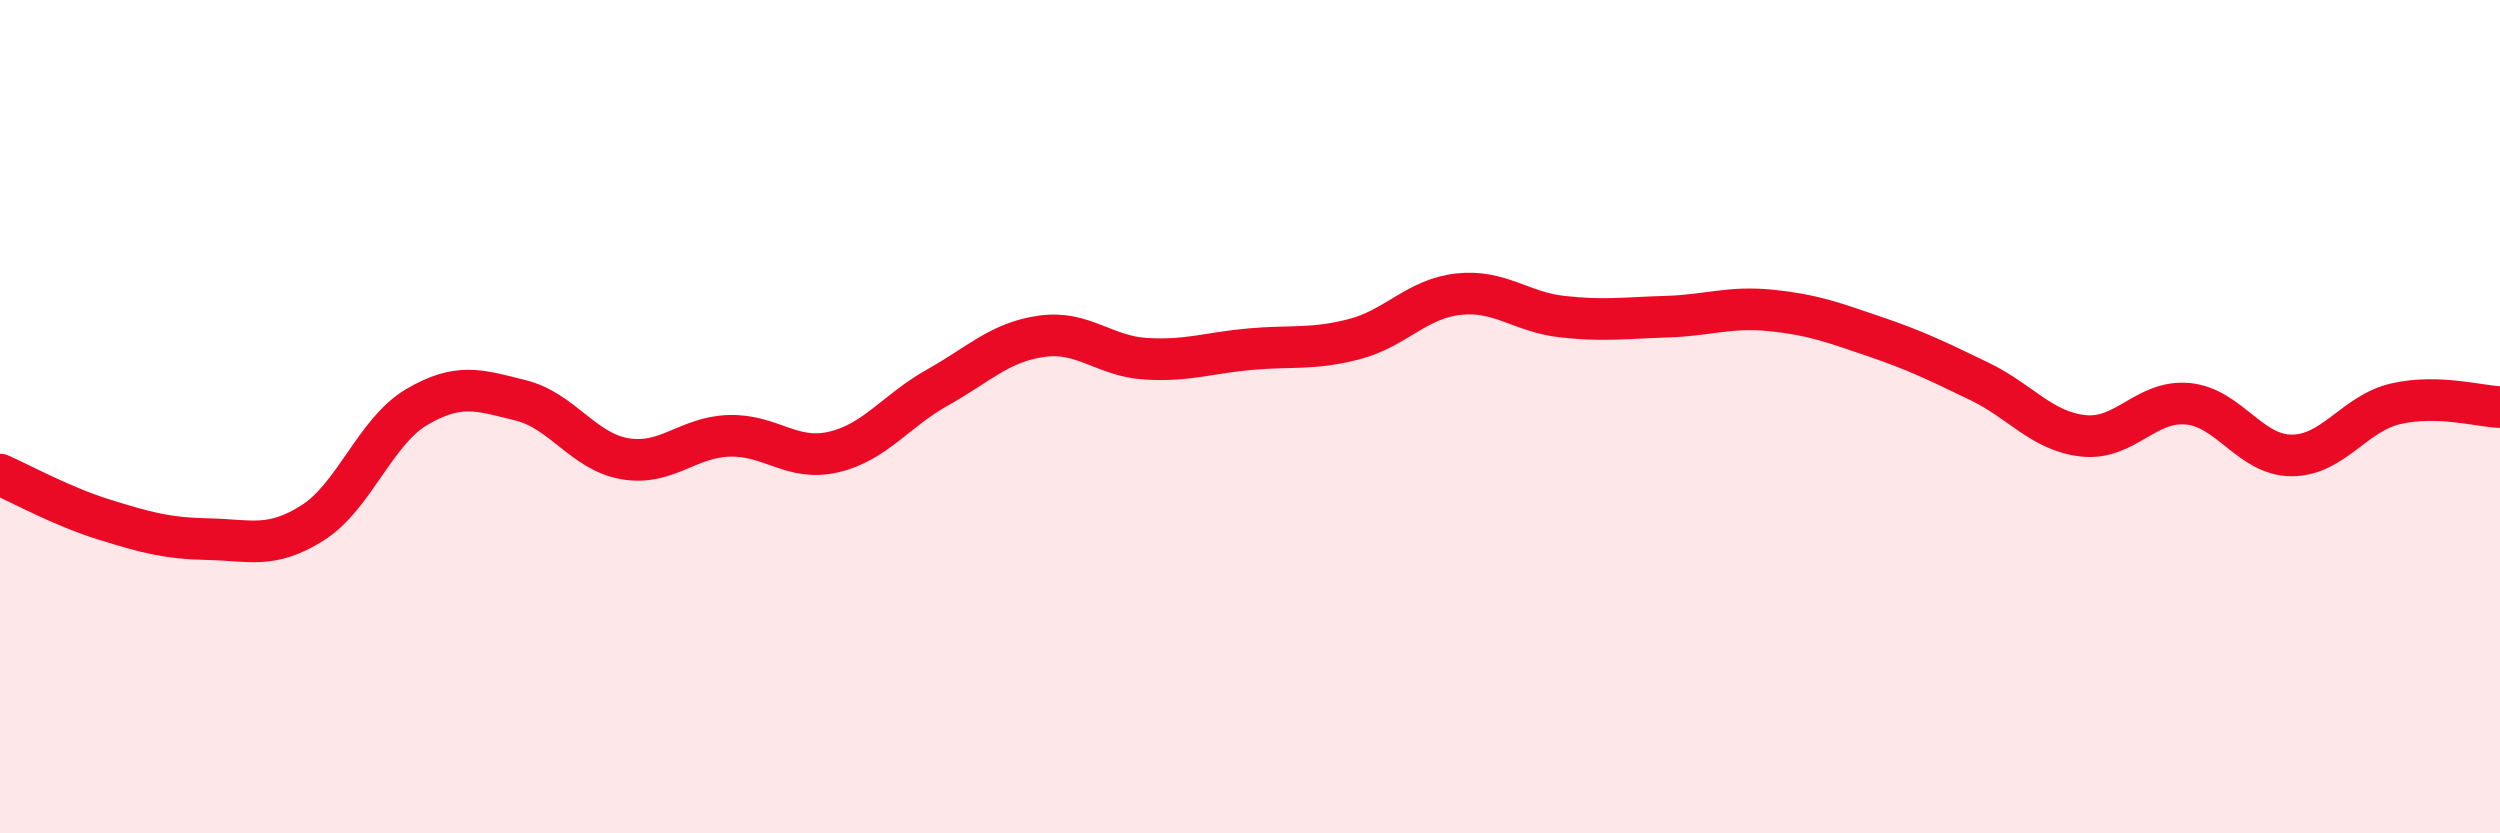
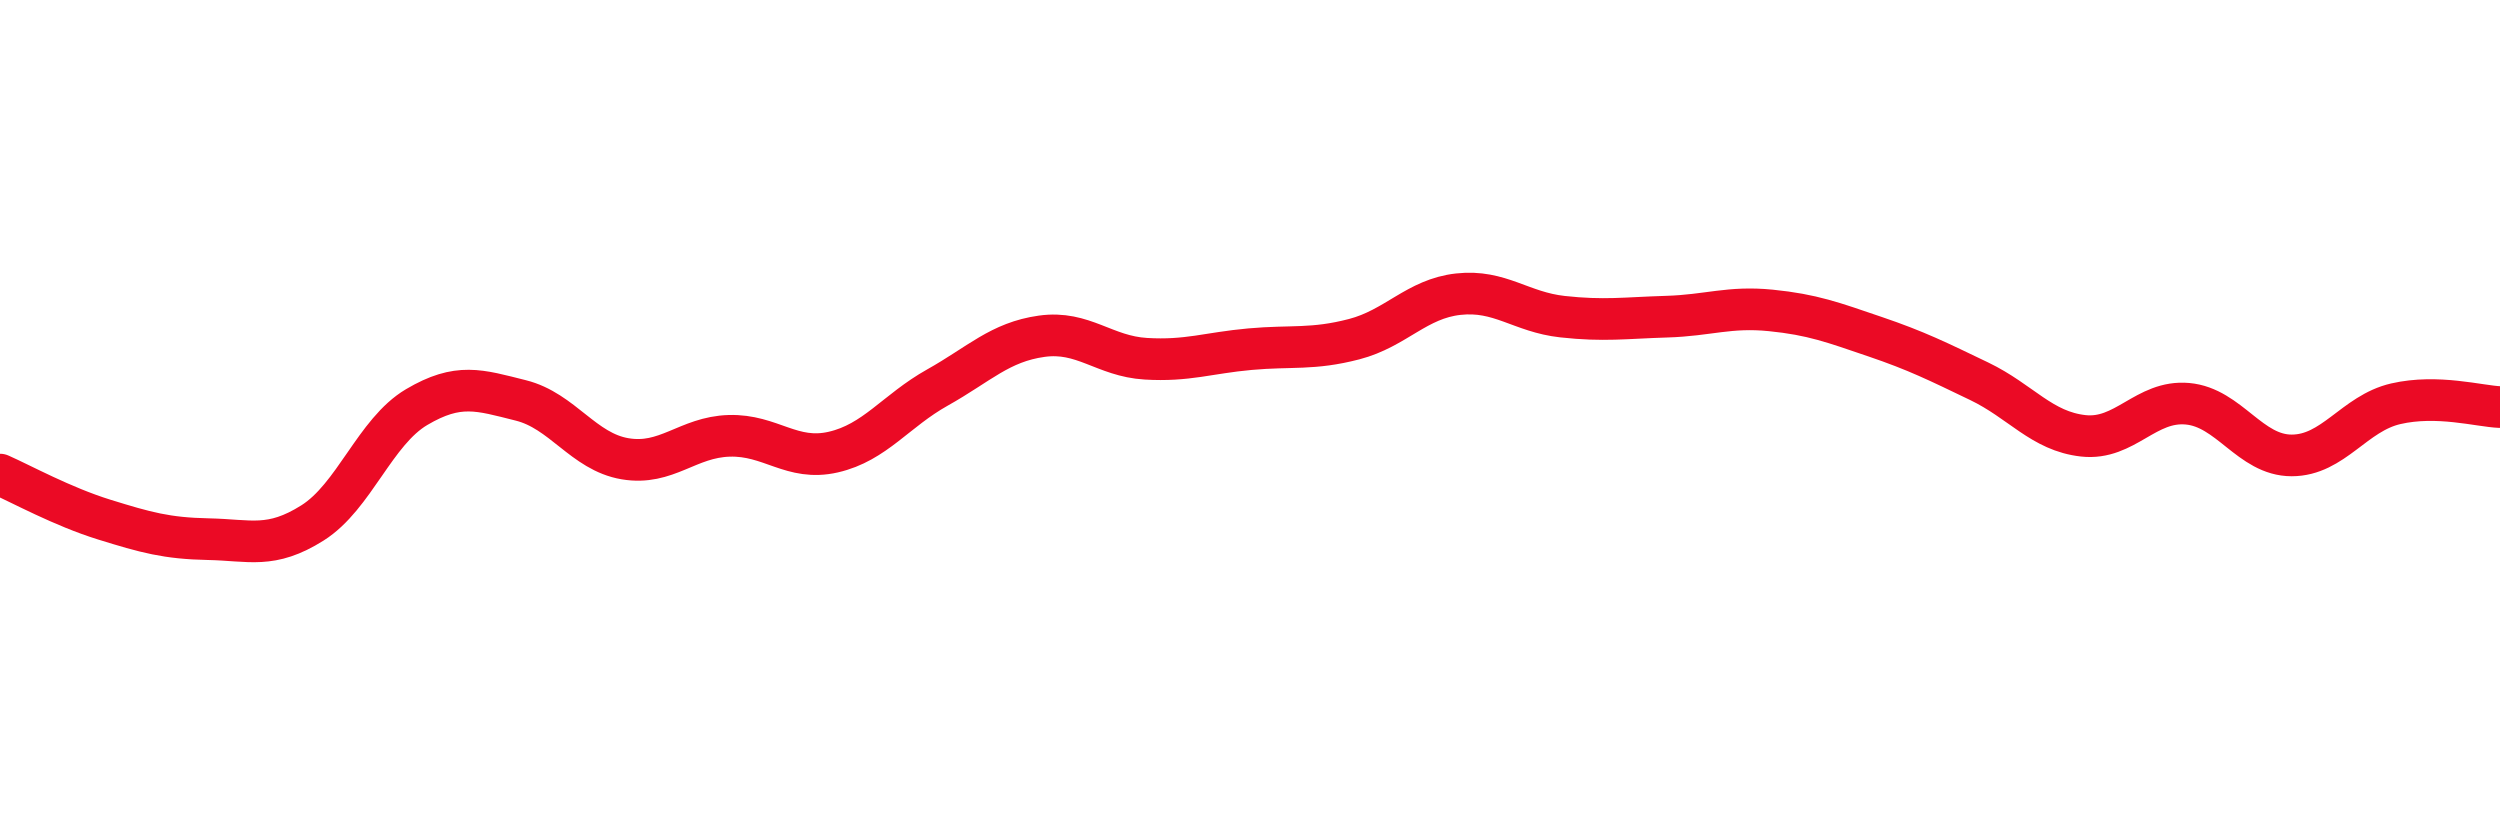
<svg xmlns="http://www.w3.org/2000/svg" width="60" height="20" viewBox="0 0 60 20">
-   <path d="M 0,11.39 C 0.5,11.61 1.5,12.16 2.5,12.47 C 3.5,12.78 4,12.92 5,12.94 C 6,12.96 6.5,13.18 7.5,12.55 C 8.5,11.92 9,10.36 10,9.77 C 11,9.18 11.5,9.36 12.5,9.61 C 13.5,9.86 14,10.84 15,11.01 C 16,11.18 16.5,10.49 17.5,10.46 C 18.5,10.43 19,11.08 20,10.85 C 21,10.62 21.5,9.86 22.5,9.3 C 23.5,8.74 24,8.21 25,8.07 C 26,7.93 26.5,8.55 27.5,8.61 C 28.5,8.67 29,8.47 30,8.38 C 31,8.29 31.5,8.4 32.5,8.14 C 33.5,7.88 34,7.17 35,7.06 C 36,6.95 36.5,7.49 37.5,7.6 C 38.5,7.71 39,7.63 40,7.6 C 41,7.57 41.5,7.35 42.5,7.45 C 43.5,7.55 44,7.74 45,8.08 C 46,8.42 46.5,8.67 47.5,9.15 C 48.5,9.63 49,10.35 50,10.46 C 51,10.57 51.5,9.6 52.5,9.69 C 53.5,9.78 54,10.93 55,10.93 C 56,10.93 56.5,9.92 57.5,9.69 C 58.5,9.46 59.5,9.75 60,9.77L60 20L0 20Z" fill="#EB0A25" opacity="0.1" stroke-linecap="round" stroke-linejoin="round" />
  <path d="M 0,11.39 C 0.5,11.61 1.5,12.16 2.5,12.47 C 3.5,12.78 4,12.92 5,12.94 C 6,12.96 6.5,13.18 7.5,12.55 C 8.5,11.92 9,10.36 10,9.77 C 11,9.18 11.5,9.36 12.5,9.61 C 13.5,9.86 14,10.84 15,11.01 C 16,11.18 16.5,10.49 17.5,10.46 C 18.5,10.43 19,11.08 20,10.85 C 21,10.62 21.5,9.86 22.5,9.3 C 23.5,8.74 24,8.21 25,8.07 C 26,7.93 26.5,8.55 27.5,8.61 C 28.5,8.67 29,8.47 30,8.38 C 31,8.29 31.5,8.4 32.5,8.14 C 33.5,7.88 34,7.17 35,7.06 C 36,6.95 36.5,7.49 37.5,7.6 C 38.5,7.71 39,7.63 40,7.6 C 41,7.57 41.5,7.35 42.5,7.45 C 43.5,7.55 44,7.74 45,8.08 C 46,8.42 46.5,8.67 47.5,9.15 C 48.5,9.63 49,10.35 50,10.46 C 51,10.57 51.5,9.6 52.5,9.69 C 53.5,9.78 54,10.93 55,10.93 C 56,10.93 56.5,9.92 57.5,9.69 C 58.5,9.46 59.5,9.75 60,9.77" stroke="#EB0A25" stroke-width="1" fill="none" stroke-linecap="round" stroke-linejoin="round" />
</svg>